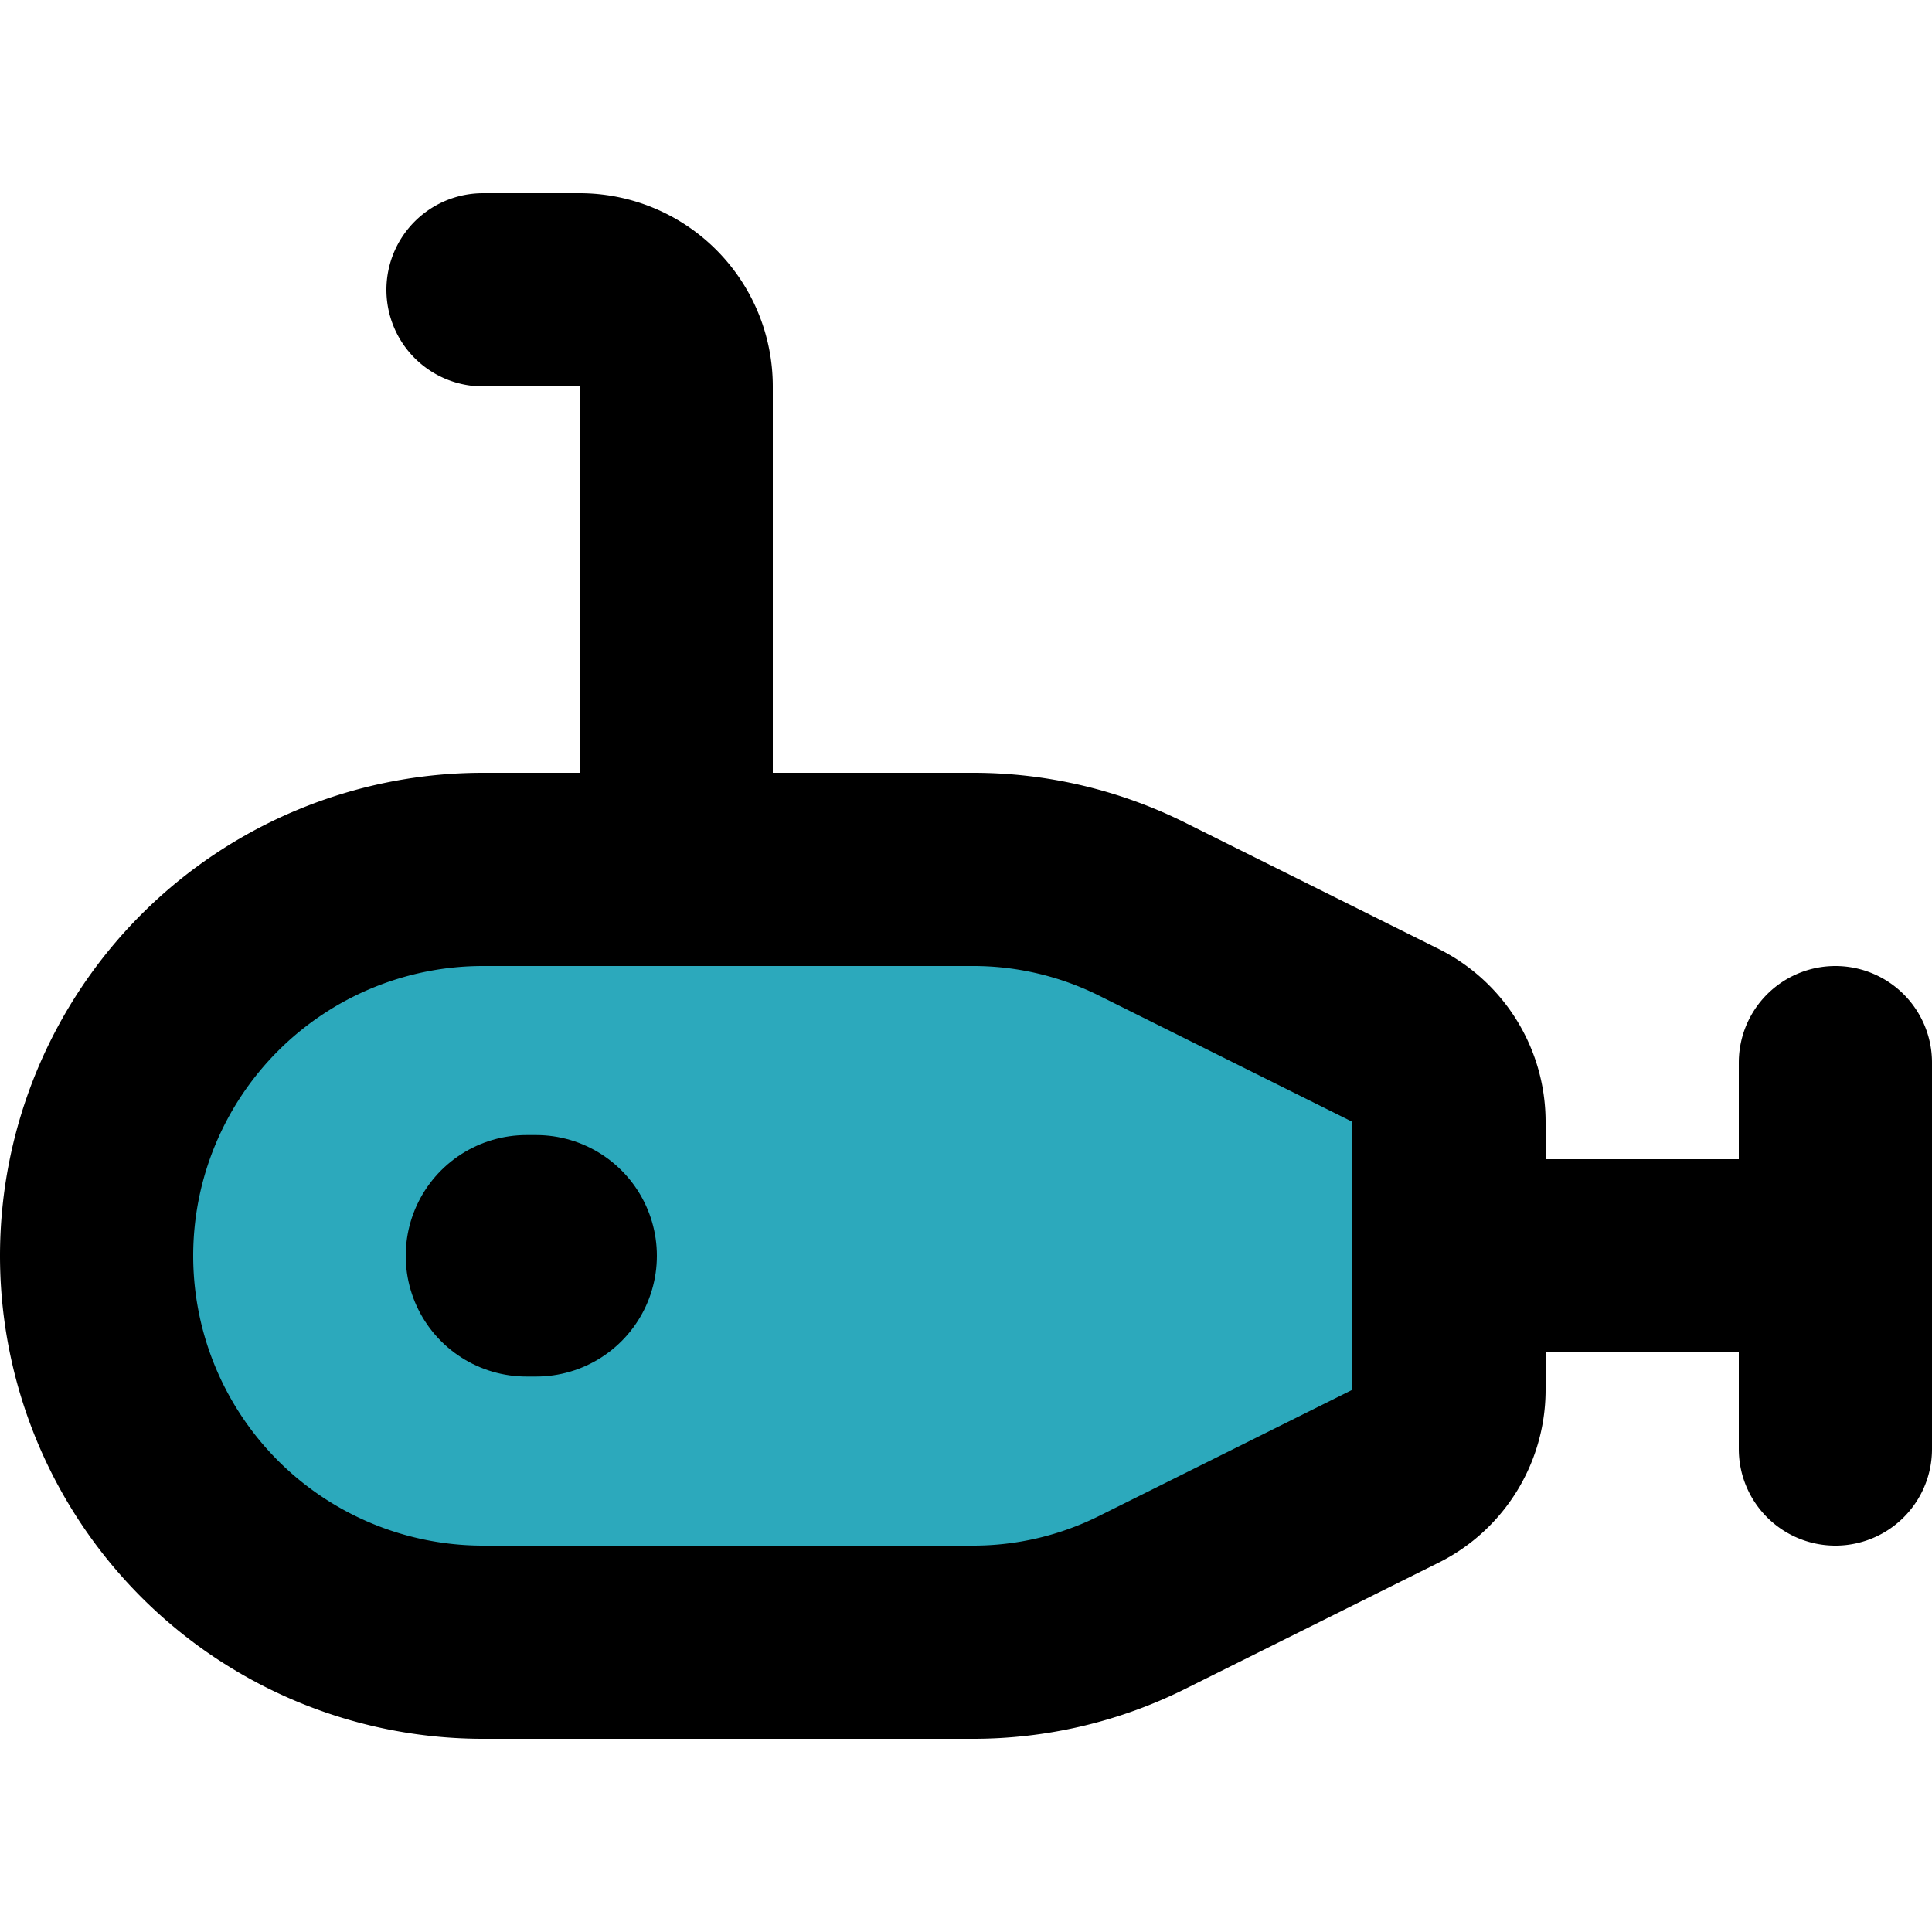
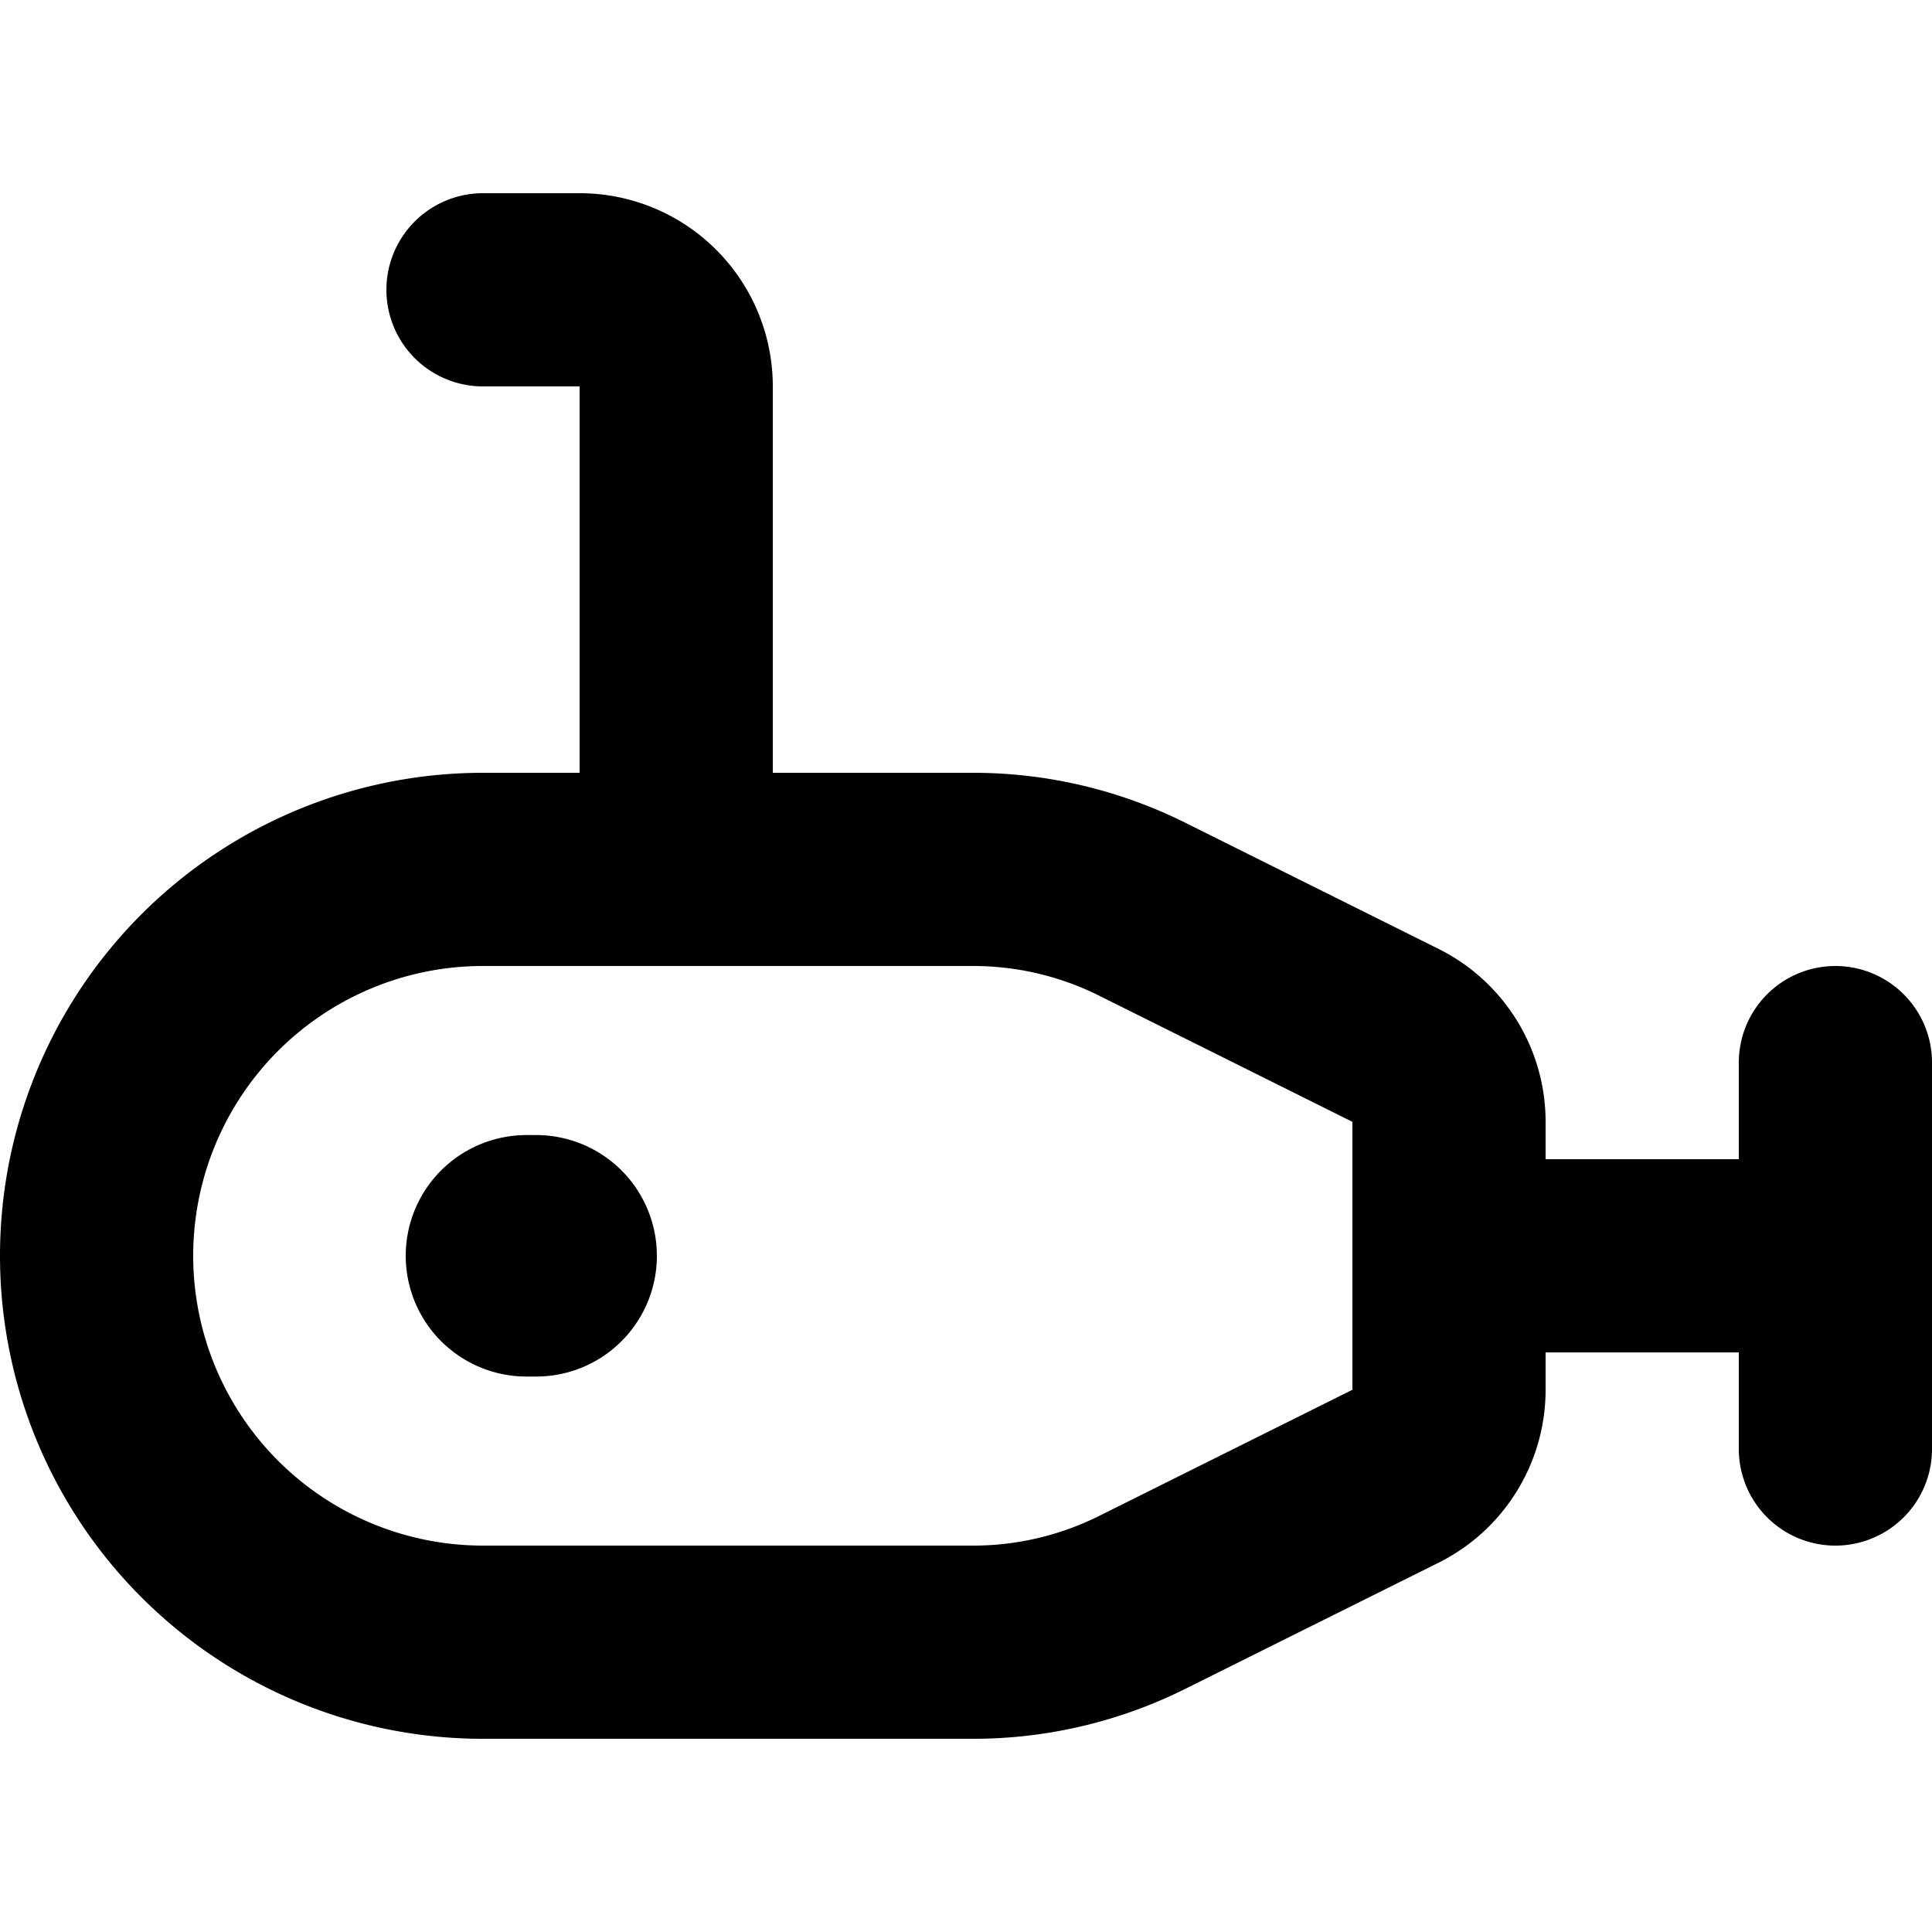
<svg xmlns="http://www.w3.org/2000/svg" width="800px" height="800px" viewBox="0 -2 20 20">
  <g id="submarine-left" transform="translate(-2 -4)">
-     <path id="secondary" fill="#2ca9bc" d="M12.06,11H7a4,4,0,0,0-4,4H3a4,4,0,0,0,4,4h5.06a3.92,3.92,0,0,0,1.78-.42l2.61-1.3a1,1,0,0,0,.55-.9V13.62a1,1,0,0,0-.55-.9l-2.61-1.3A3.92,3.92,0,0,0,12.06,11Z" />
    <line id="primary-upstroke" x1="0.1" transform="translate(7.45 15)" fill="none" stroke="#000000" stroke-linecap="round" stroke-linejoin="round" stroke-width="2.5" />
    <path id="primary" d="M9,11V6A1,1,0,0,0,8,5H7" fill="none" stroke="#000000" stroke-linecap="round" stroke-linejoin="round" stroke-width="2" />
    <path id="primary-2" data-name="primary" d="M21,15H17.13M21,13v4m-8.94-6H7a4,4,0,0,0-4,4H3a4,4,0,0,0,4,4h5.06a3.92,3.92,0,0,0,1.78-.42l2.61-1.3a1,1,0,0,0,.55-.9V13.62a1,1,0,0,0-.55-.9l-2.61-1.3A3.92,3.92,0,0,0,12.06,11Z" fill="none" stroke="#000000" stroke-linecap="round" stroke-linejoin="round" stroke-width="2" />
  </g>
</svg>